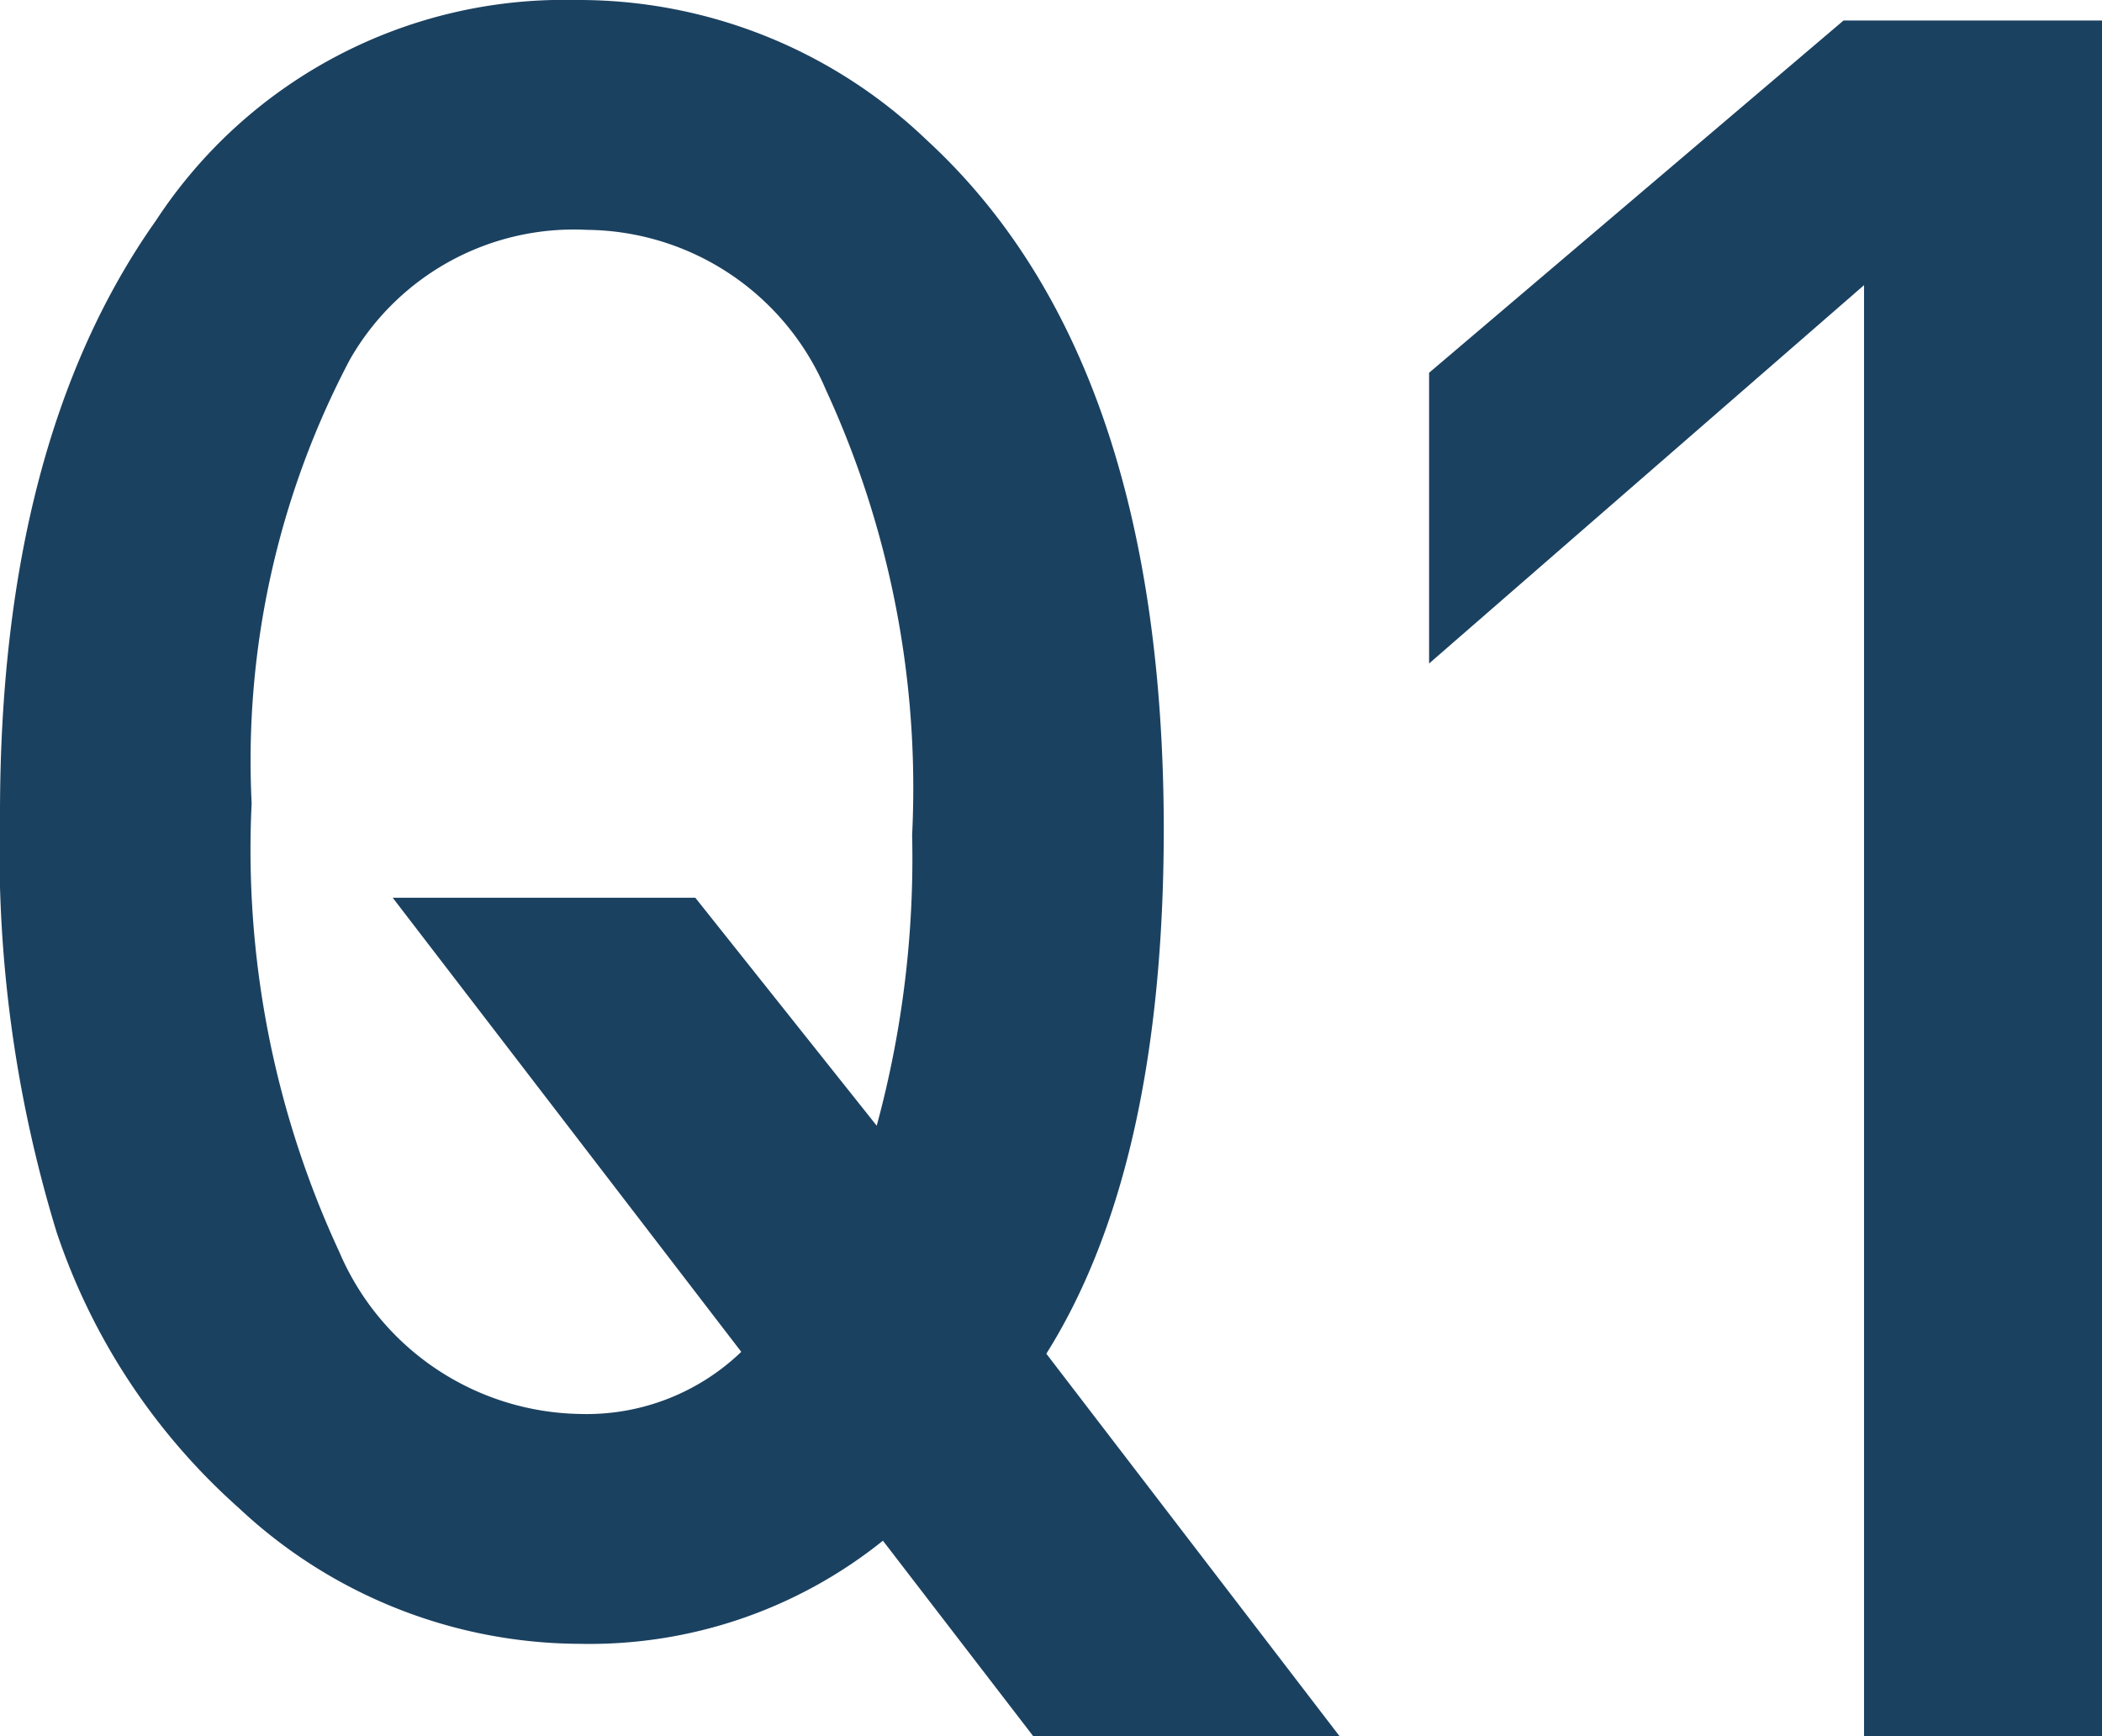
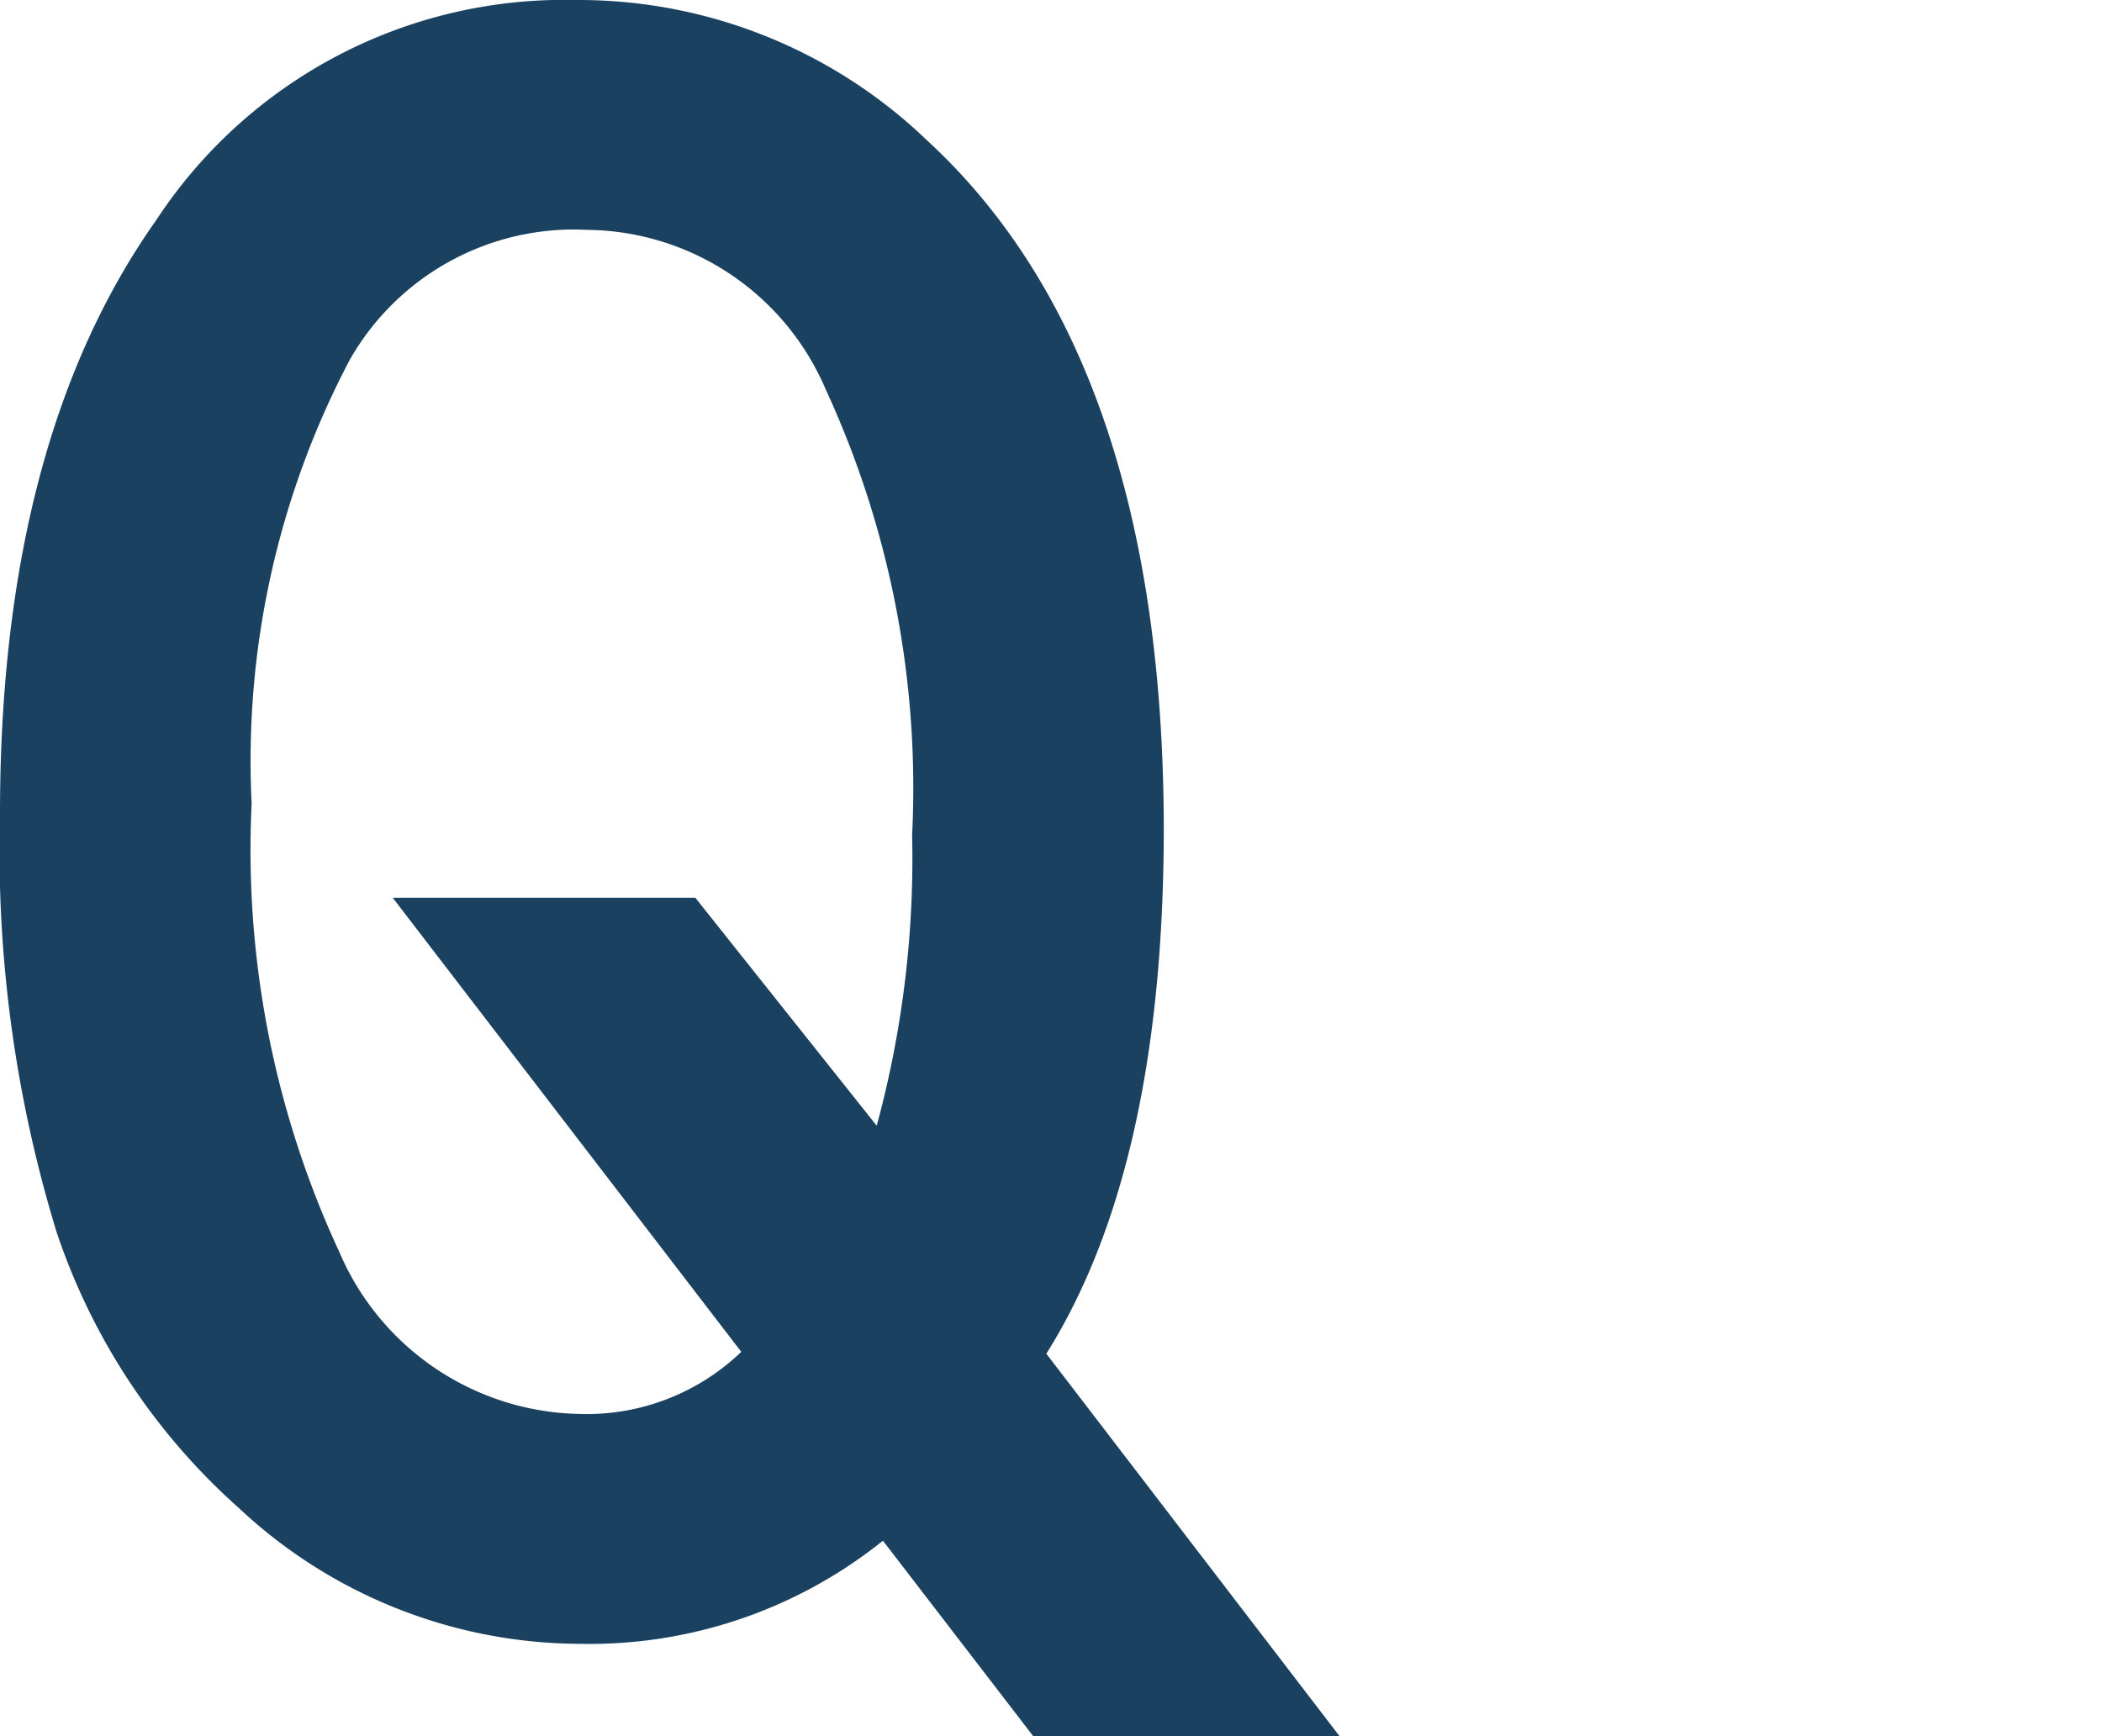
<svg xmlns="http://www.w3.org/2000/svg" viewBox="0 0 33.83 27.95">
  <defs>
    <style>.cls-1{isolation:isolate;}.cls-2{fill:#1b4160;}</style>
  </defs>
  <g id="レイヤー_2" data-name="レイヤー 2">
    <g id="レイヤー_1-2" data-name="レイヤー 1">
      <g class="cls-1">
        <path class="cls-2" d="M16.84,21.79,21.6,28H16.67L14.21,24.8a7.54,7.54,0,0,1-4.87,1.66,8.06,8.06,0,0,1-5.5-2.19A10.33,10.33,0,0,1,.91,19.83,21,21,0,0,1,0,13.1q0-6,2.51-9.55A7.85,7.85,0,0,1,9.26,0a8.09,8.09,0,0,1,5.65,2.25q3.81,3.5,3.82,11.08Q18.73,18.78,16.84,21.79Zm-2.73-3.67a16.43,16.43,0,0,0,.57-4.68,15.31,15.31,0,0,0-1.39-7.17A4.22,4.22,0,0,0,9.45,3.7,4.15,4.15,0,0,0,5.63,5.79a13.84,13.84,0,0,0-1.58,7.14,15.37,15.37,0,0,0,1.41,7.22,4.29,4.29,0,0,0,3.88,2.61,3.59,3.59,0,0,0,2.59-1L6.32,14.45h4.87Z" />
      </g>
      <g class="cls-1">
-         <path class="cls-2" d="M30,4.59l-7,6.09V6L29.67.33h4.16V28H30Z" />
-       </g>
+         </g>
    </g>
  </g>
</svg>